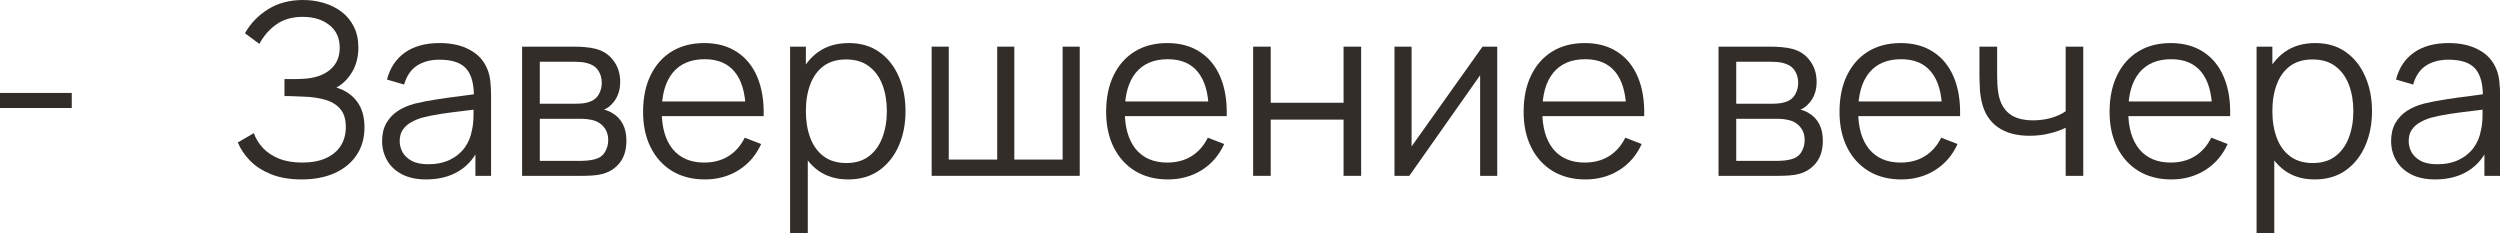
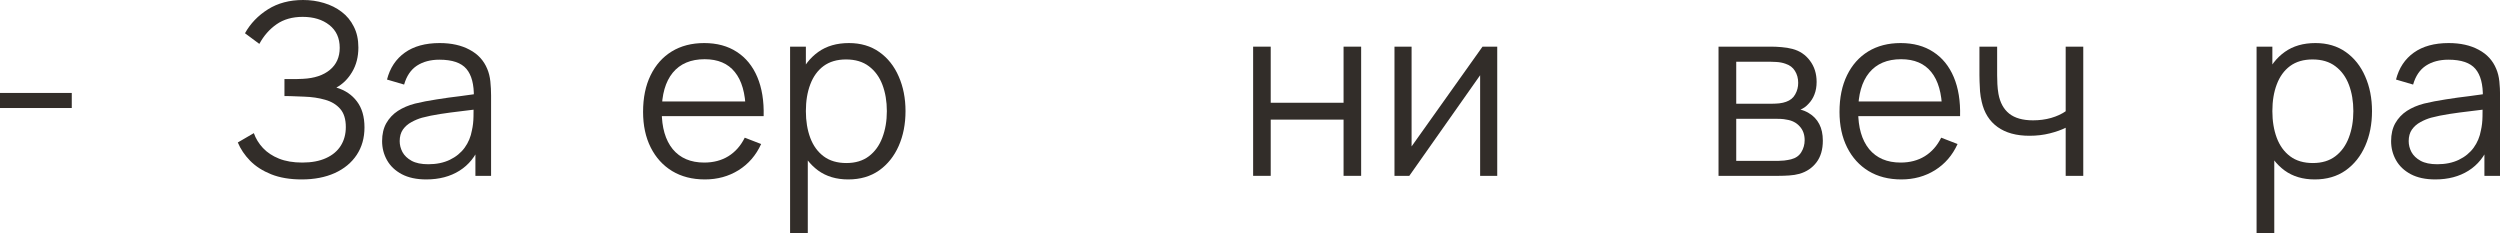
<svg xmlns="http://www.w3.org/2000/svg" viewBox="0 0 125.398 11.7" fill="none">
  <path d="M0 5.418V4.662H3.6V5.418H0Z" fill="#322D29" />
  <path d="M15.132 9C14.544 9 14.034 8.914 13.602 8.742C13.174 8.57 12.822 8.344 12.546 8.064C12.27 7.78 12.064 7.474 11.928 7.146L12.732 6.678C12.828 6.95 12.98 7.198 13.188 7.422C13.396 7.646 13.664 7.824 13.992 7.956C14.32 8.088 14.71 8.154 15.162 8.154C15.63 8.154 16.026 8.08 16.35 7.932C16.678 7.784 16.926 7.576 17.094 7.308C17.262 7.04 17.346 6.728 17.346 6.372C17.346 5.98 17.252 5.676 17.064 5.46C16.876 5.244 16.624 5.092 16.308 5.004C15.992 4.912 15.64 4.86 15.252 4.848C14.96 4.836 14.752 4.828 14.628 4.824C14.504 4.82 14.422 4.818 14.382 4.818C14.342 4.818 14.304 4.818 14.268 4.818V3.966C14.296 3.966 14.37 3.966 14.49 3.966C14.61 3.966 14.738 3.966 14.874 3.966C15.01 3.962 15.118 3.958 15.198 3.954C15.77 3.926 16.22 3.776 16.548 3.504C16.876 3.232 17.04 2.864 17.04 2.4C17.04 1.908 16.866 1.526 16.518 1.254C16.174 0.982 15.728 0.846 15.18 0.846C14.664 0.846 14.228 0.97 13.872 1.218C13.52 1.462 13.232 1.79 13.008 2.202L12.288 1.668C12.56 1.18 12.944 0.78 13.44 0.468C13.936 0.156 14.524 0 15.204 0C15.568 0 15.916 0.05 16.248 0.15C16.584 0.25 16.88 0.398 17.136 0.594C17.396 0.79 17.6 1.038 17.748 1.338C17.9 1.634 17.976 1.982 17.976 2.382C17.976 2.85 17.872 3.258 17.664 3.606C17.46 3.954 17.196 4.216 16.872 4.392C17.312 4.524 17.656 4.756 17.904 5.088C18.156 5.42 18.282 5.854 18.282 6.39C18.282 6.918 18.152 7.378 17.892 7.77C17.632 8.162 17.264 8.466 16.788 8.682C16.316 8.894 15.764 9 15.132 9Z" fill="#322D29" />
  <path d="M21.38 9C20.892 9 20.482 8.912 20.15 8.736C19.822 8.56 19.576 8.326 19.412 8.034C19.248 7.742 19.166 7.424 19.166 7.08C19.166 6.728 19.236 6.428 19.376 6.18C19.52 5.928 19.714 5.722 19.958 5.562C20.206 5.402 20.492 5.28 20.816 5.196C21.144 5.116 21.506 5.046 21.902 4.986C22.302 4.922 22.692 4.868 23.072 4.824C23.456 4.776 23.792 4.73 24.08 4.686L23.768 4.878C23.78 4.238 23.656 3.764 23.396 3.456C23.136 3.148 22.684 2.994 22.04 2.994C21.596 2.994 21.22 3.094 20.912 3.294C20.608 3.494 20.394 3.81 20.27 4.242L19.412 3.99C19.56 3.41 19.858 2.96 20.306 2.64C20.754 2.32 21.336 2.16 22.052 2.16C22.644 2.16 23.146 2.272 23.558 2.496C23.974 2.716 24.268 3.036 24.44 3.456C24.52 3.644 24.572 3.854 24.596 4.086C24.62 4.318 24.632 4.554 24.632 4.794V8.82H23.846V7.194L24.074 7.29C23.854 7.846 23.512 8.27 23.048 8.562C22.584 8.854 22.028 9 21.38 9ZM21.482 8.238C21.894 8.238 22.254 8.164 22.562 8.016C22.87 7.868 23.118 7.666 23.306 7.41C23.494 7.15 23.616 6.858 23.672 6.534C23.72 6.326 23.746 6.098 23.75 5.85C23.754 5.598 23.756 5.41 23.756 5.286L24.092 5.46C23.792 5.5 23.466 5.54 23.114 5.58C22.766 5.62 22.422 5.666 22.082 5.718C21.746 5.77 21.442 5.832 21.17 5.904C20.986 5.956 20.808 6.03 20.636 6.126C20.464 6.218 20.322 6.342 20.21 6.498C20.102 6.654 20.048 6.848 20.048 7.08C20.048 7.268 20.094 7.45 20.186 7.626C20.282 7.802 20.434 7.948 20.642 8.064C20.854 8.18 21.134 8.238 21.482 8.238Z" fill="#322D29" />
-   <path d="M26.188 8.82V2.34H28.858C28.994 2.34 29.158 2.348 29.35 2.364C29.546 2.38 29.728 2.41 29.896 2.454C30.26 2.55 30.552 2.746 30.772 3.042C30.996 3.338 31.108 3.694 31.108 4.11C31.108 4.342 31.072 4.55 31 4.734C30.932 4.914 30.834 5.07 30.706 5.202C30.646 5.27 30.58 5.33 30.508 5.382C30.436 5.43 30.366 5.47 30.298 5.502C30.426 5.526 30.564 5.582 30.712 5.67C30.944 5.806 31.12 5.99 31.24 6.222C31.36 6.45 31.42 6.728 31.42 7.056C31.42 7.5 31.314 7.862 31.102 8.142C30.89 8.422 30.606 8.614 30.25 8.718C30.09 8.762 29.916 8.79 29.728 8.802C29.544 8.814 29.37 8.82 29.206 8.82H26.188ZM27.076 8.07H29.164C29.248 8.07 29.354 8.064 29.482 8.052C29.61 8.036 29.724 8.016 29.824 7.992C30.06 7.932 30.232 7.812 30.34 7.632C30.452 7.448 30.508 7.248 30.508 7.032C30.508 6.748 30.424 6.516 30.256 6.336C30.092 6.152 29.872 6.04 29.596 6C29.504 5.98 29.408 5.968 29.308 5.964C29.208 5.96 29.118 5.958 29.038 5.958H27.076V8.07ZM27.076 5.202H28.888C28.992 5.202 29.108 5.196 29.236 5.184C29.368 5.168 29.482 5.142 29.578 5.106C29.786 5.034 29.938 4.91 30.034 4.734C30.134 4.558 30.184 4.366 30.184 4.158C30.184 3.93 30.13 3.73 30.022 3.558C29.918 3.386 29.76 3.266 29.548 3.198C29.404 3.146 29.248 3.116 29.08 3.108C28.916 3.1 28.812 3.096 28.768 3.096H27.076V5.202Z" fill="#322D29" />
  <path d="M35.358 9C34.726 9 34.178 8.86 33.714 8.58C33.254 8.3 32.896 7.906 32.64 7.398C32.384 6.89 32.256 6.294 32.256 5.61C32.256 4.902 32.382 4.29 32.634 3.774C32.886 3.258 33.24 2.86 33.696 2.58C34.156 2.3 34.698 2.16 35.322 2.16C35.962 2.16 36.508 2.308 36.96 2.604C37.412 2.896 37.754 3.316 37.986 3.864C38.218 4.412 38.324 5.066 38.304 5.826H37.404V5.514C37.388 4.674 37.206 4.04 36.858 3.612C36.514 3.184 36.01 2.97 35.346 2.97C34.65 2.97 34.116 3.196 33.744 3.648C33.376 4.1 33.192 4.744 33.192 5.58C33.192 6.396 33.376 7.03 33.744 7.482C34.116 7.93 34.642 8.154 35.322 8.154C35.786 8.154 36.19 8.048 36.534 7.836C36.882 7.62 37.156 7.31 37.356 6.906L38.178 7.224C37.922 7.788 37.544 8.226 37.044 8.538C36.548 8.846 35.986 9 35.358 9ZM32.88 5.826V5.088H37.83V5.826H32.88Z" fill="#322D29" />
  <path d="M42.546 9C41.95 9 41.446 8.85 41.034 8.55C40.622 8.246 40.31 7.836 40.098 7.32C39.886 6.8 39.78 6.218 39.78 5.574C39.78 4.918 39.886 4.334 40.098 3.822C40.314 3.306 40.63 2.9 41.046 2.604C41.462 2.308 41.974 2.16 42.582 2.16C43.174 2.16 43.682 2.31 44.106 2.61C44.53 2.91 44.854 3.318 45.078 3.834C45.306 4.35 45.42 4.93 45.42 5.574C45.42 6.222 45.306 6.804 45.078 7.32C44.85 7.836 44.522 8.246 44.094 8.55C43.666 8.85 43.15 9 42.546 9ZM39.63 11.7V2.34H40.422V7.218H40.518V11.7H39.63ZM42.456 8.178C42.907 8.178 43.284 8.064 43.584 7.836C43.884 7.608 44.108 7.298 44.256 6.906C44.408 6.51 44.484 6.066 44.484 5.574C44.484 5.086 44.41 4.646 44.262 4.254C44.114 3.862 43.888 3.552 43.584 3.324C43.284 3.096 42.902 2.982 42.438 2.982C41.986 2.982 41.61 3.092 41.31 3.312C41.014 3.532 40.792 3.838 40.644 4.23C40.496 4.618 40.422 5.066 40.422 5.574C40.422 6.074 40.496 6.522 40.644 6.918C40.792 7.31 41.016 7.618 41.316 7.842C41.616 8.066 41.996 8.178 42.456 8.178Z" fill="#322D29" />
-   <path d="M46.731 8.82V2.34H47.589V8.004H50.019V2.34H50.877V8.004H53.301V2.34H54.159V8.82H46.731Z" fill="#322D29" />
-   <path d="M58.585 9C57.953 9 57.405 8.86 56.941 8.58C56.481 8.3 56.123 7.906 55.867 7.398C55.611 6.89 55.483 6.294 55.483 5.61C55.483 4.902 55.609 4.29 55.861 3.774C56.113 3.258 56.467 2.86 56.923 2.58C57.383 2.3 57.925 2.16 58.549 2.16C59.189 2.16 59.735 2.308 60.187 2.604C60.639 2.896 60.981 3.316 61.213 3.864C61.445 4.412 61.551 5.066 61.531 5.826H60.631V5.514C60.615 4.674 60.433 4.04 60.085 3.612C59.741 3.184 59.237 2.97 58.573 2.97C57.877 2.97 57.343 3.196 56.971 3.648C56.603 4.1 56.419 4.744 56.419 5.58C56.419 6.396 56.603 7.03 56.971 7.482C57.343 7.93 57.869 8.154 58.549 8.154C59.013 8.154 59.417 8.048 59.761 7.836C60.109 7.62 60.383 7.31 60.583 6.906L61.405 7.224C61.149 7.788 60.771 8.226 60.271 8.538C59.775 8.846 59.213 9 58.585 9ZM56.107 5.826V5.088H61.057V5.826H56.107Z" fill="#322D29" />
  <path d="M62.856 8.82V2.34H63.738V5.154H67.392V2.34H68.274V8.82H67.392V6H63.738V8.82H62.856Z" fill="#322D29" />
  <path d="M75.1 2.34V8.82H74.242V3.774L70.69 8.82H69.946V2.34H70.804V7.344L74.362 2.34H75.1Z" fill="#322D29" />
-   <path d="M79.526 9C78.894 9 78.346 8.86 77.882 8.58C77.422 8.3 77.064 7.906 76.808 7.398C76.552 6.89 76.424 6.294 76.424 5.61C76.424 4.902 76.55 4.29 76.802 3.774C77.054 3.258 77.408 2.86 77.864 2.58C78.324 2.3 78.866 2.16 79.49 2.16C80.13 2.16 80.676 2.308 81.128 2.604C81.58 2.896 81.922 3.316 82.154 3.864C82.386 4.412 82.492 5.066 82.472 5.826H81.572V5.514C81.556 4.674 81.374 4.04 81.026 3.612C80.682 3.184 80.178 2.97 79.514 2.97C78.818 2.97 78.284 3.196 77.912 3.648C77.544 4.1 77.36 4.744 77.36 5.58C77.36 6.396 77.544 7.03 77.912 7.482C78.284 7.93 78.81 8.154 79.49 8.154C79.954 8.154 80.358 8.048 80.702 7.836C81.05 7.62 81.324 7.31 81.524 6.906L82.346 7.224C82.09 7.788 81.712 8.226 81.212 8.538C80.716 8.846 80.154 9 79.526 9ZM77.048 5.826V5.088H81.998V5.826H77.048Z" fill="#322D29" />
  <path d="M86.2 8.82V2.34H88.87C89.006 2.34 89.17 2.348 89.362 2.364C89.558 2.38 89.74 2.41 89.908 2.454C90.272 2.55 90.564 2.746 90.784 3.042C91.008 3.338 91.12 3.694 91.12 4.11C91.12 4.342 91.084 4.55 91.012 4.734C90.944 4.914 90.846 5.07 90.718 5.202C90.658 5.27 90.592 5.33 90.52 5.382C90.448 5.43 90.378 5.47 90.31 5.502C90.438 5.526 90.576 5.582 90.724 5.67C90.956 5.806 91.132 5.99 91.252 6.222C91.372 6.45 91.432 6.728 91.432 7.056C91.432 7.5 91.326 7.862 91.114 8.142C90.902 8.422 90.618 8.614 90.262 8.718C90.102 8.762 89.928 8.79 89.74 8.802C89.556 8.814 89.382 8.82 89.218 8.82H86.2ZM87.088 8.07H89.176C89.26 8.07 89.366 8.064 89.494 8.052C89.622 8.036 89.736 8.016 89.836 7.992C90.072 7.932 90.244 7.812 90.352 7.632C90.464 7.448 90.52 7.248 90.52 7.032C90.52 6.748 90.436 6.516 90.268 6.336C90.104 6.152 89.884 6.04 89.608 6C89.516 5.98 89.42 5.968 89.32 5.964C89.22 5.96 89.13 5.958 89.05 5.958H87.088V8.07ZM87.088 5.202H88.9C89.004 5.202 89.12 5.196 89.248 5.184C89.38 5.168 89.494 5.142 89.59 5.106C89.798 5.034 89.95 4.91 90.046 4.734C90.146 4.558 90.196 4.366 90.196 4.158C90.196 3.93 90.142 3.73 90.034 3.558C89.93 3.386 89.772 3.266 89.56 3.198C89.416 3.146 89.26 3.116 89.092 3.108C88.928 3.1 88.824 3.096 88.78 3.096H87.088V5.202Z" fill="#322D29" />
  <path d="M95.37 9C94.738 9 94.19 8.86 93.726 8.58C93.266 8.3 92.908 7.906 92.652 7.398C92.396 6.89 92.268 6.294 92.268 5.61C92.268 4.902 92.394 4.29 92.646 3.774C92.898 3.258 93.252 2.86 93.708 2.58C94.168 2.3 94.71 2.16 95.334 2.16C95.974 2.16 96.52 2.308 96.972 2.604C97.424 2.896 97.766 3.316 97.998 3.864C98.23 4.412 98.336 5.066 98.316 5.826H97.416V5.514C97.4 4.674 97.218 4.04 96.87 3.612C96.526 3.184 96.022 2.97 95.358 2.97C94.662 2.97 94.128 3.196 93.756 3.648C93.388 4.1 93.204 4.744 93.204 5.58C93.204 6.396 93.388 7.03 93.756 7.482C94.128 7.93 94.654 8.154 95.334 8.154C95.798 8.154 96.202 8.048 96.546 7.836C96.894 7.62 97.168 7.31 97.368 6.906L98.19 7.224C97.934 7.788 97.556 8.226 97.056 8.538C96.56 8.846 95.998 9 95.37 9ZM92.892 5.826V5.088H97.842V5.826H92.892Z" fill="#322D29" />
  <path d="M103.613 8.82V6.408C103.397 6.516 103.131 6.61 102.815 6.69C102.499 6.77 102.159 6.81 101.795 6.81C101.139 6.81 100.607 6.664 100.199 6.372C99.791 6.08 99.525 5.658 99.401 5.106C99.361 4.942 99.333 4.768 99.317 4.584C99.305 4.4 99.297 4.234 99.293 4.086C99.289 3.938 99.287 3.832 99.287 3.768V2.34H100.175V3.768C100.175 3.9 100.179 4.05 100.187 4.218C100.195 4.386 100.213 4.55 100.241 4.71C100.321 5.146 100.501 5.476 100.781 5.7C101.065 5.924 101.463 6.036 101.975 6.036C102.295 6.036 102.597 5.996 102.881 5.916C103.169 5.832 103.413 5.72 103.613 5.58V2.34H104.495V8.82H103.613Z" fill="#322D29" />
-   <path d="M108.917 9C108.285 9 107.737 8.86 107.273 8.58C106.813 8.3 106.455 7.906 106.199 7.398C105.943 6.89 105.815 6.294 105.815 5.61C105.815 4.902 105.941 4.29 106.193 3.774C106.445 3.258 106.799 2.86 107.255 2.58C107.715 2.3 108.257 2.16 108.881 2.16C109.521 2.16 110.067 2.308 110.519 2.604C110.971 2.896 111.313 3.316 111.545 3.864C111.777 4.412 111.883 5.066 111.863 5.826H110.963V5.514C110.947 4.674 110.765 4.04 110.417 3.612C110.073 3.184 109.569 2.97 108.905 2.97C108.209 2.97 107.675 3.196 107.303 3.648C106.935 4.1 106.751 4.744 106.751 5.58C106.751 6.396 106.935 7.03 107.303 7.482C107.675 7.93 108.201 8.154 108.881 8.154C109.345 8.154 109.749 8.048 110.093 7.836C110.441 7.62 110.715 7.31 110.915 6.906L111.737 7.224C111.481 7.788 111.103 8.226 110.603 8.538C110.107 8.846 109.545 9 108.917 9ZM106.439 5.826V5.088H111.389V5.826H106.439Z" fill="#322D29" />
  <path d="M116.104 9C115.508 9 115.004 8.85 114.592 8.55C114.18 8.246 113.868 7.836 113.656 7.32C113.444 6.8 113.338 6.218 113.338 5.574C113.338 4.918 113.444 4.334 113.656 3.822C113.872 3.306 114.188 2.9 114.604 2.604C115.02 2.308 115.532 2.16 116.14 2.16C116.732 2.16 117.24 2.31 117.664 2.61C118.088 2.91 118.412 3.318 118.636 3.834C118.864 4.35 118.978 4.93 118.978 5.574C118.978 6.222 118.864 6.804 118.636 7.32C118.408 7.836 118.08 8.246 117.652 8.55C117.224 8.85 116.708 9 116.104 9ZM113.188 11.7V2.34H113.98V7.218H114.076V11.7H113.188ZM116.014 8.178C116.466 8.178 116.842 8.064 117.142 7.836C117.442 7.608 117.666 7.298 117.814 6.906C117.966 6.51 118.042 6.066 118.042 5.574C118.042 5.086 117.968 4.646 117.82 4.254C117.672 3.862 117.446 3.552 117.142 3.324C116.842 3.096 116.46 2.982 115.996 2.982C115.544 2.982 115.168 3.092 114.868 3.312C114.572 3.532 114.35 3.838 114.202 4.23C114.054 4.618 113.98 5.066 113.98 5.574C113.98 6.074 114.054 6.522 114.202 6.918C114.35 7.31 114.574 7.618 114.874 7.842C115.174 8.066 115.554 8.178 116.014 8.178Z" fill="#322D29" />
  <path d="M122.15 9C121.662 9 121.252 8.912 120.92 8.736C120.592 8.56 120.346 8.326 120.182 8.034C120.018 7.742 119.936 7.424 119.936 7.08C119.936 6.728 120.006 6.428 120.146 6.18C120.29 5.928 120.484 5.722 120.728 5.562C120.976 5.402 121.262 5.28 121.586 5.196C121.914 5.116 122.276 5.046 122.672 4.986C123.072 4.922 123.462 4.868 123.842 4.824C124.226 4.776 124.562 4.73 124.85 4.686L124.538 4.878C124.55 4.238 124.426 3.764 124.166 3.456C123.906 3.148 123.454 2.994 122.81 2.994C122.366 2.994 121.99 3.094 121.682 3.294C121.378 3.494 121.164 3.81 121.04 4.242L120.182 3.99C120.33 3.41 120.628 2.96 121.076 2.64C121.524 2.32 122.106 2.16 122.822 2.16C123.414 2.16 123.916 2.272 124.328 2.496C124.744 2.716 125.038 3.036 125.21 3.456C125.29 3.644 125.342 3.854 125.366 4.086C125.39 4.318 125.402 4.554 125.402 4.794V8.82H124.616V7.194L124.844 7.29C124.624 7.846 124.282 8.27 123.818 8.562C123.354 8.854 122.798 9 122.15 9ZM122.252 8.238C122.664 8.238 123.024 8.164 123.332 8.016C123.64 7.868 123.888 7.666 124.076 7.41C124.264 7.15 124.386 6.858 124.442 6.534C124.49 6.326 124.516 6.098 124.52 5.85C124.524 5.598 124.526 5.41 124.526 5.286L124.862 5.46C124.562 5.5 124.236 5.54 123.884 5.58C123.536 5.62 123.192 5.666 122.852 5.718C122.516 5.77 122.212 5.832 121.94 5.904C121.756 5.956 121.578 6.03 121.406 6.126C121.234 6.218 121.092 6.342 120.98 6.498C120.872 6.654 120.818 6.848 120.818 7.08C120.818 7.268 120.864 7.45 120.956 7.626C121.052 7.802 121.204 7.948 121.412 8.064C121.624 8.18 121.904 8.238 122.252 8.238Z" fill="#322D29" />
</svg>